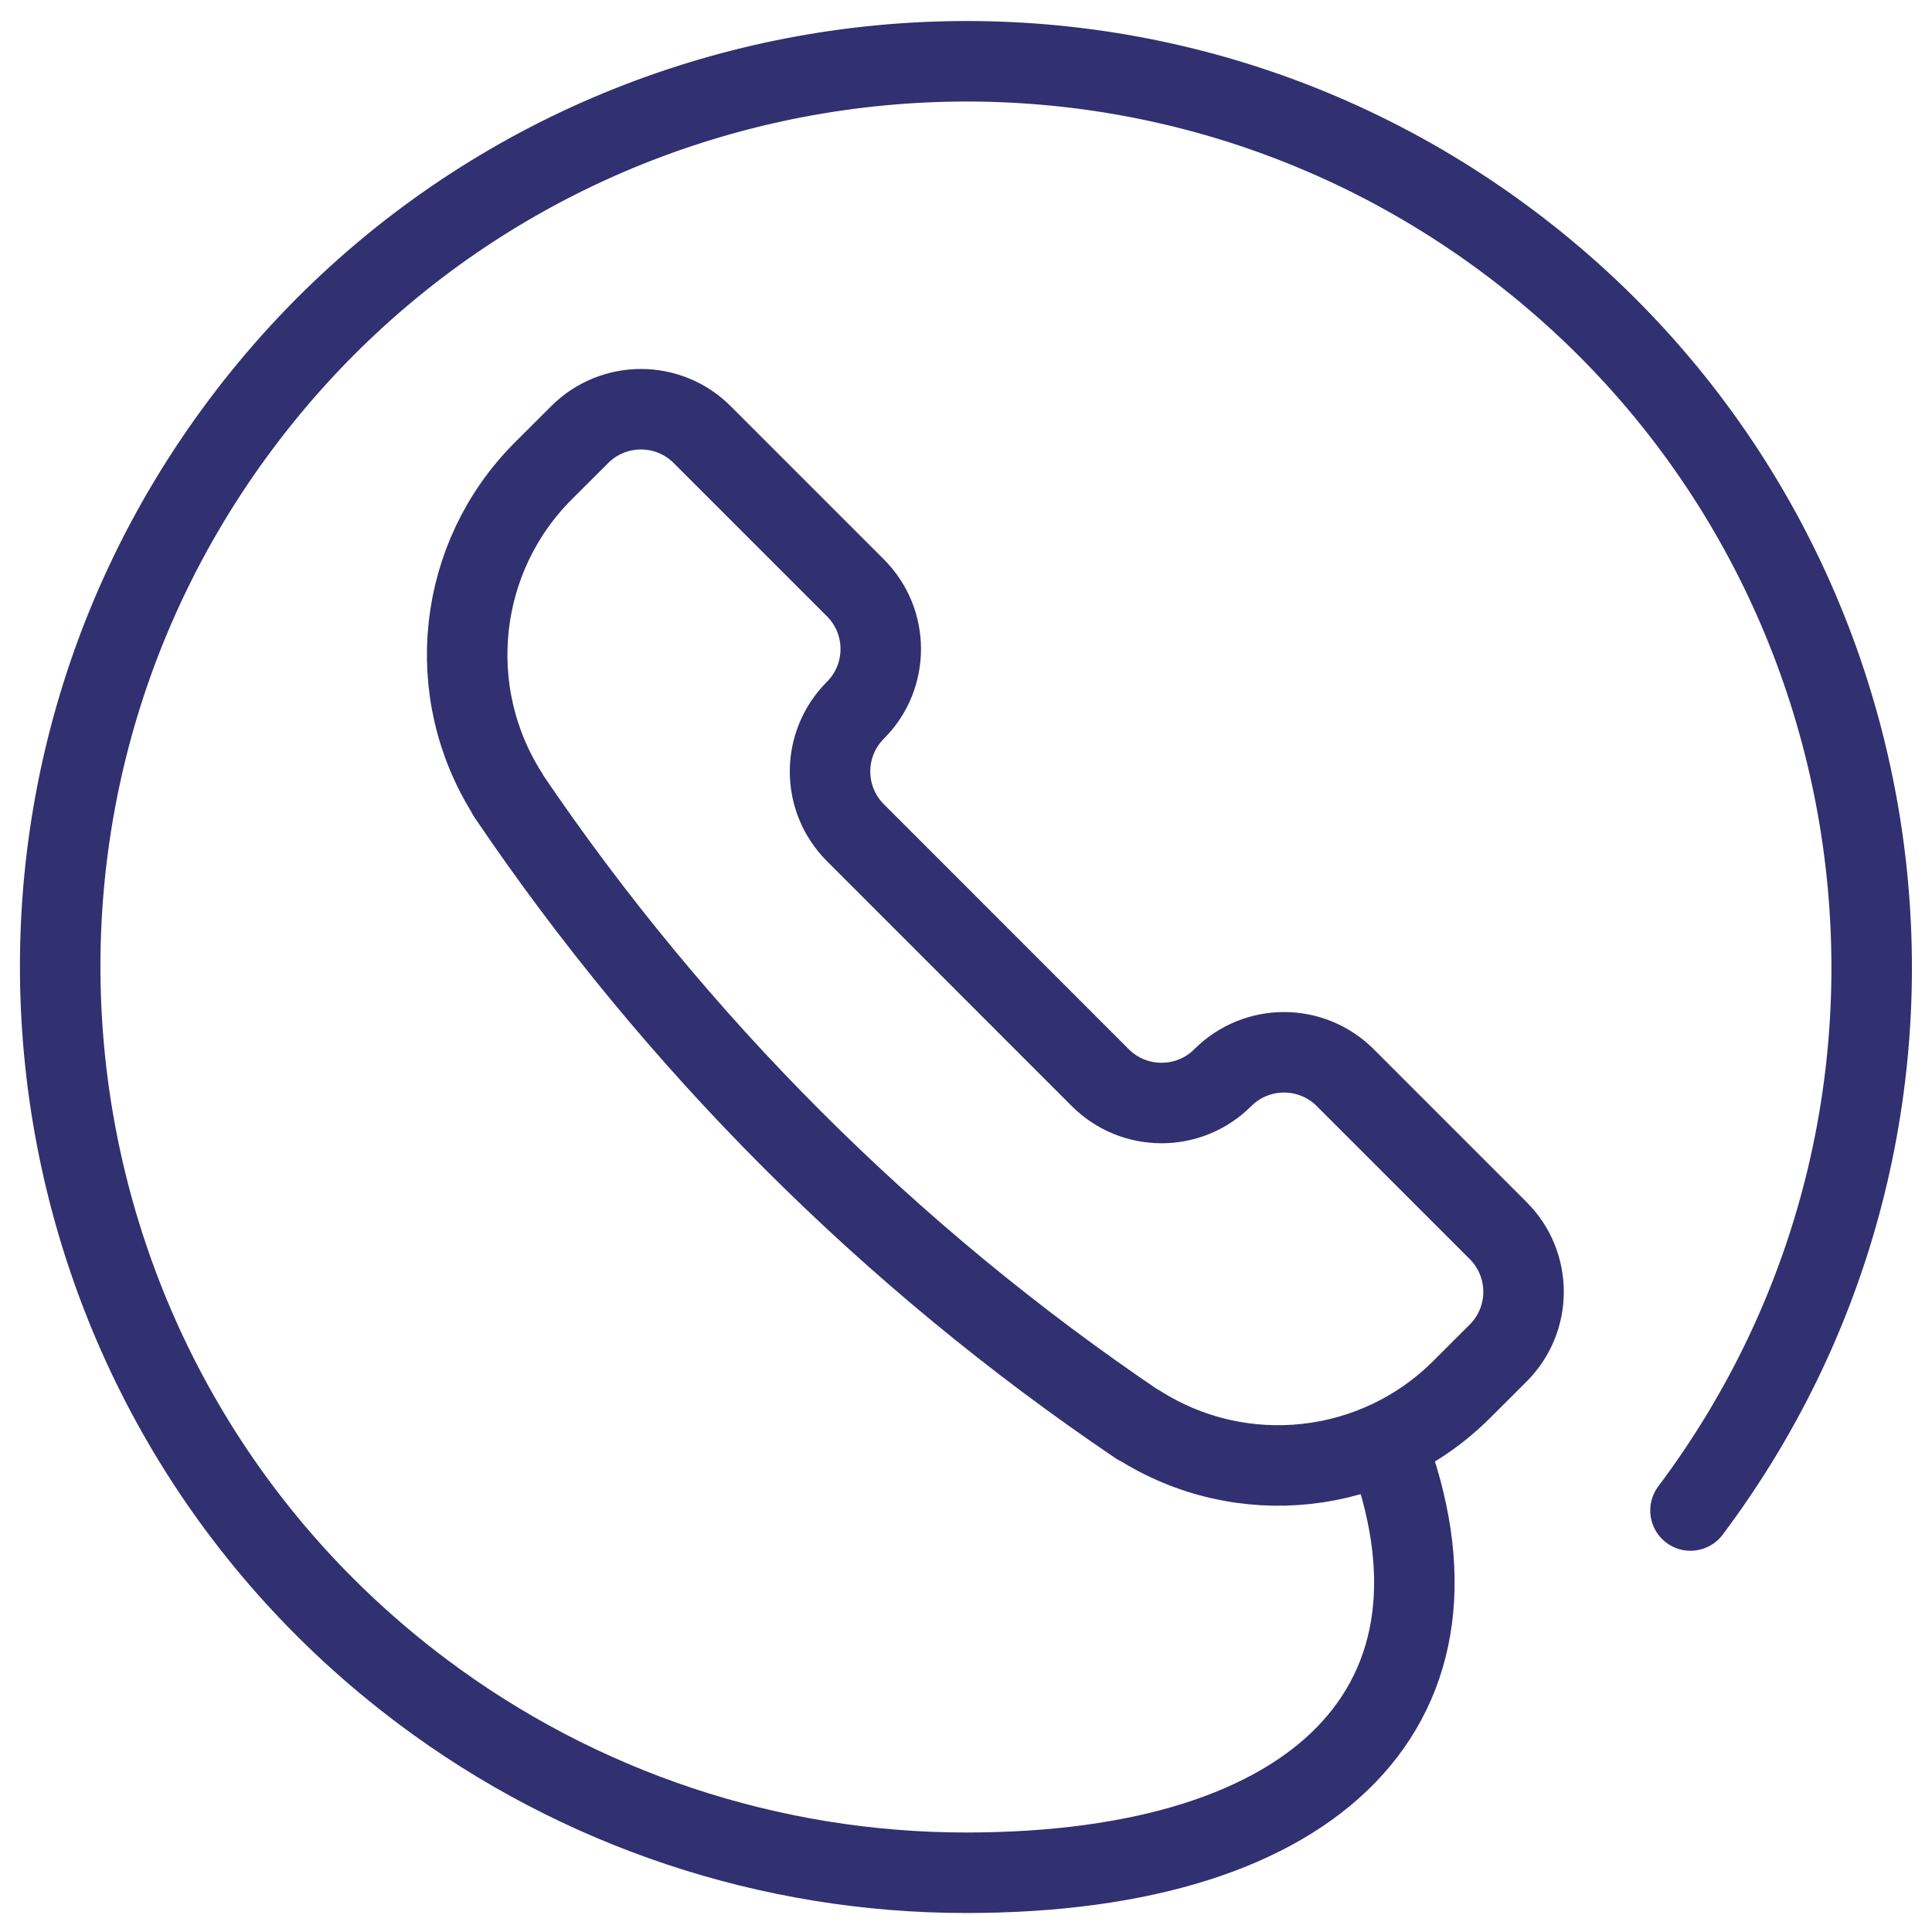
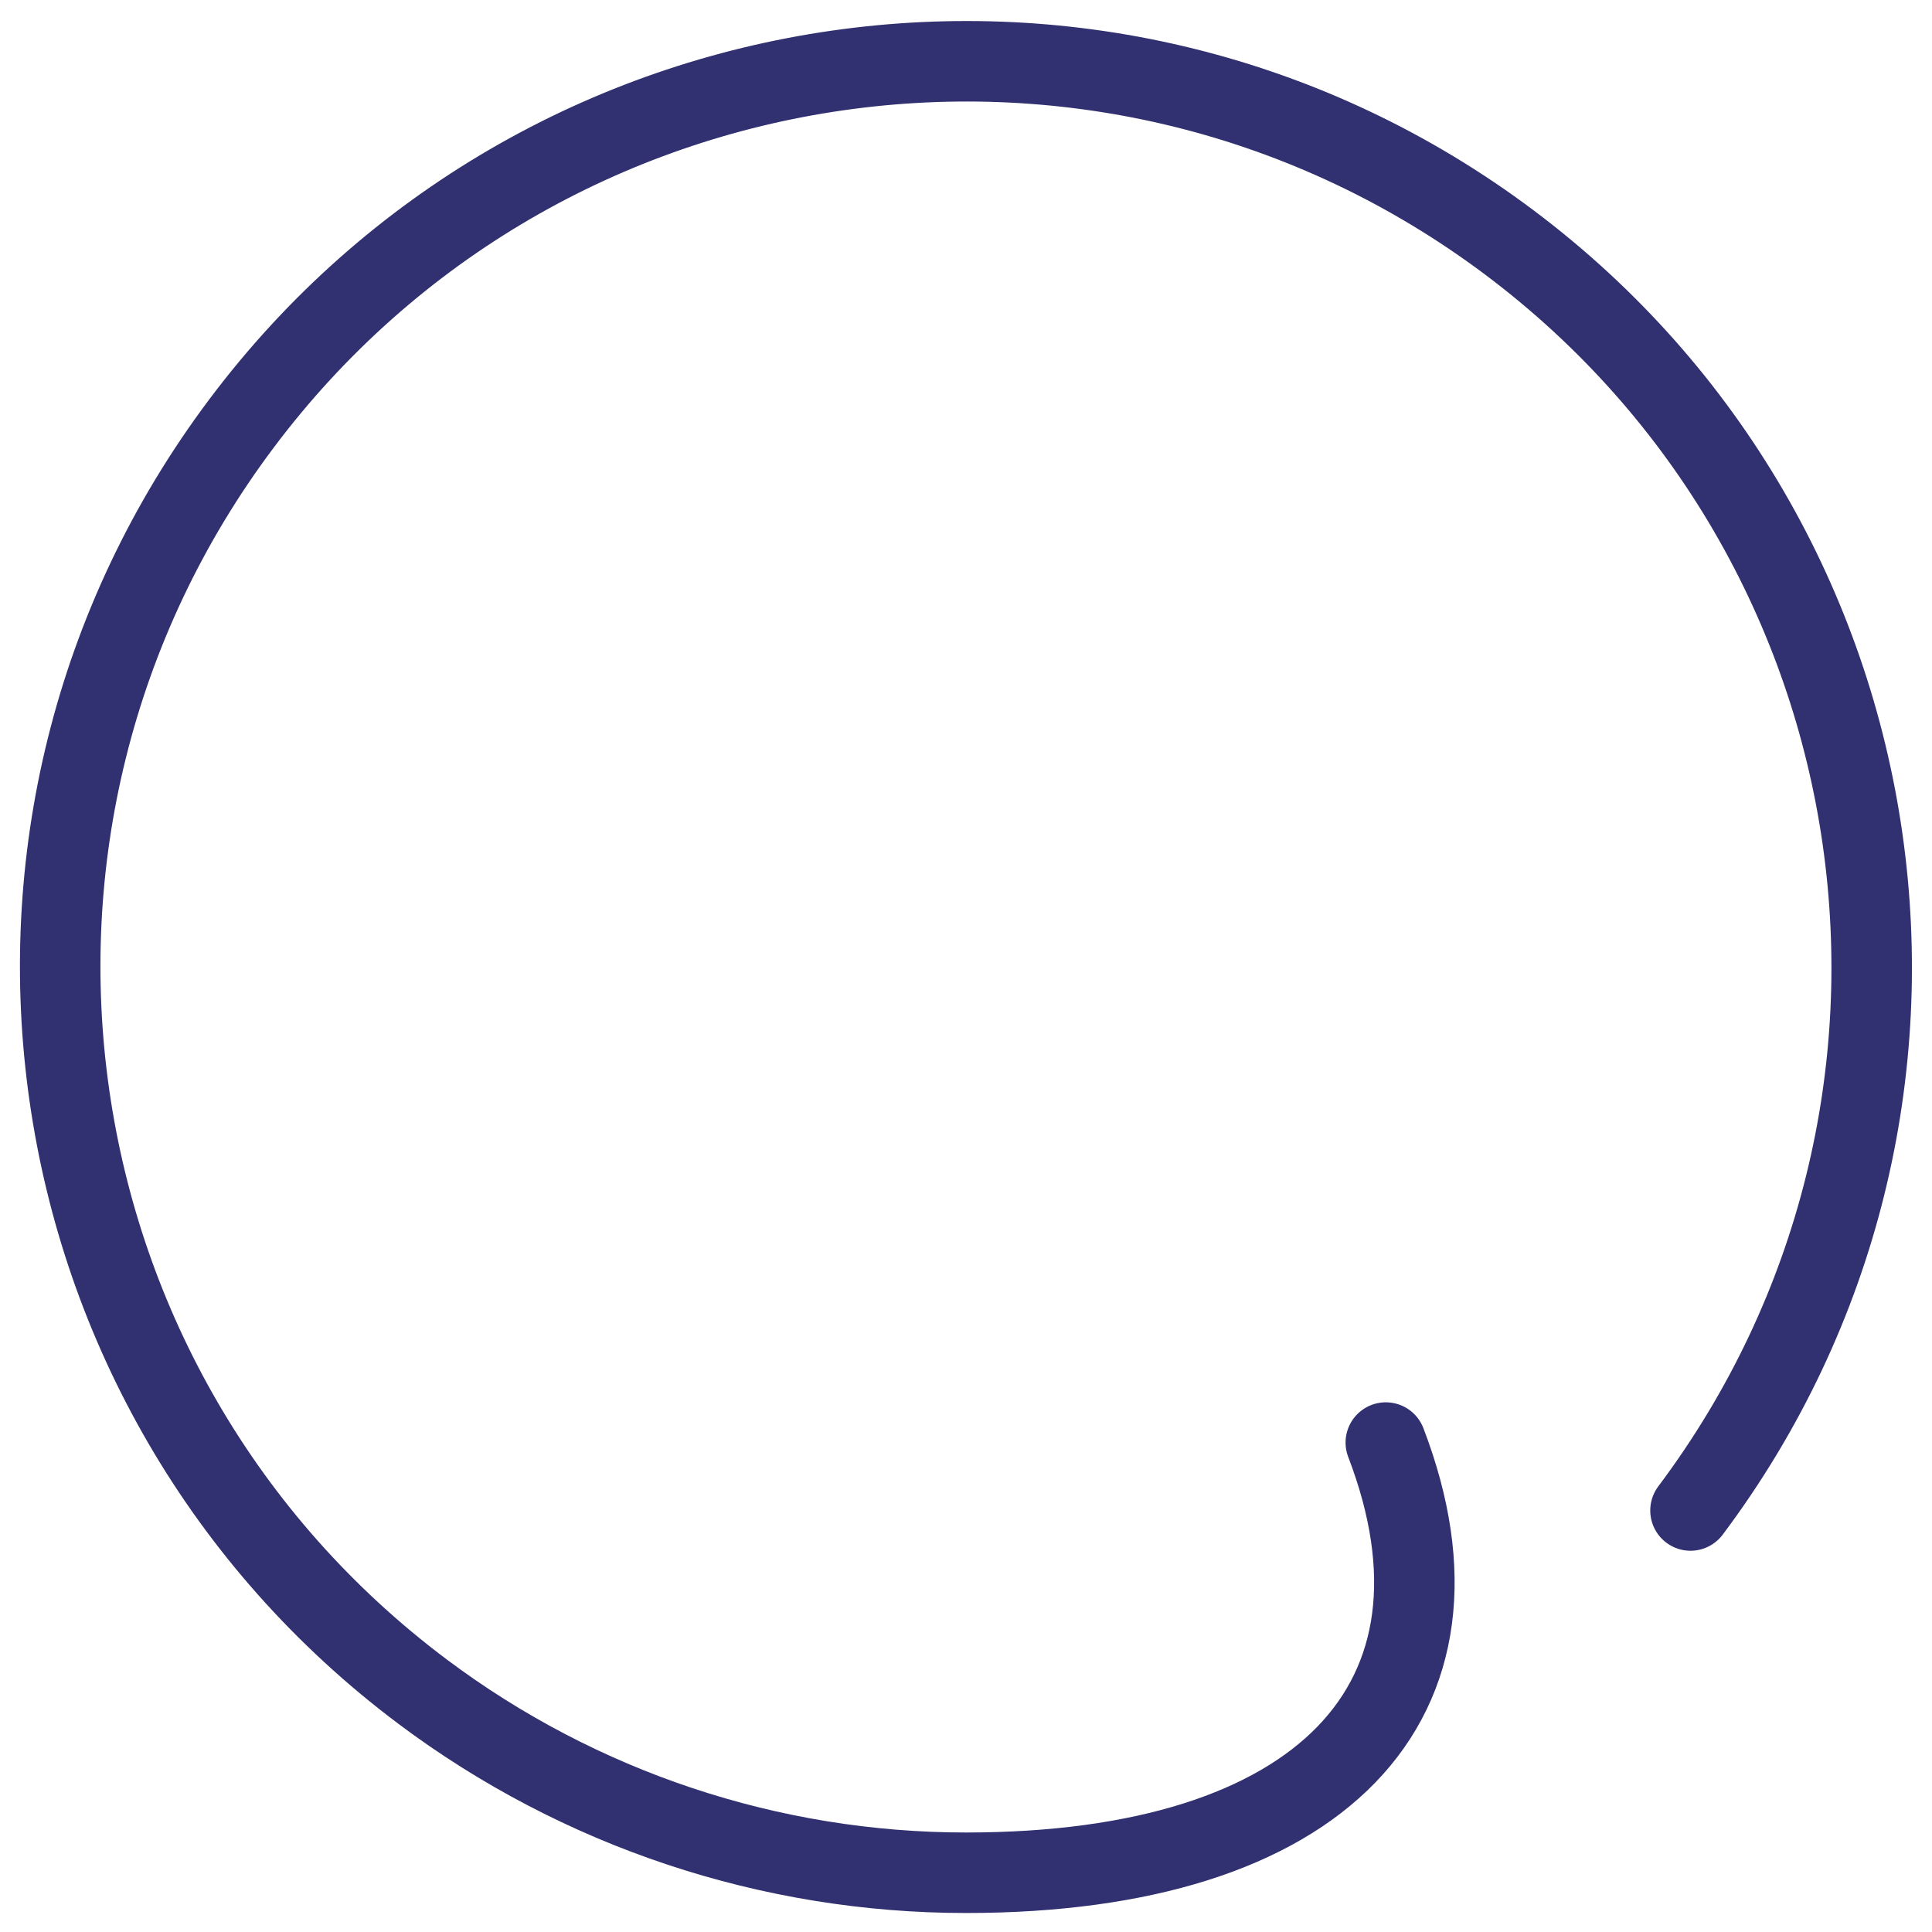
<svg xmlns="http://www.w3.org/2000/svg" width="24" height="24" viewBox="0 0 24 24" fill="none">
-   <path d="M14.137 17.7H14.145V17.7C15.421 18.512 17.09 18.329 18.159 17.259L18.611 16.808V16.808C19.031 16.388 19.031 15.707 18.611 15.287L16.711 13.387V13.387C16.291 12.967 15.61 12.967 15.19 13.387V13.387C14.77 13.807 14.088 13.807 13.668 13.387L10.626 10.344V10.344C10.206 9.924 10.206 9.243 10.626 8.823V8.823C11.046 8.403 11.046 7.722 10.626 7.302L8.726 5.402V5.402C8.308 4.98 7.626 4.977 7.204 5.396C7.203 5.397 7.201 5.398 7.2 5.4L6.748 5.851V5.851C5.679 6.921 5.496 8.59 6.308 9.866V9.873L6.308 9.873C8.394 12.958 11.051 15.615 14.137 17.7V17.7Z" stroke="#313070" stroke-linecap="round" stroke-linejoin="round" />
  <path d="M21 18.764C24.728 13.793 23.721 6.741 18.75 3.012C13.78 -0.716 6.727 0.291 2.999 5.262C-0.73 10.233 0.278 17.285 5.248 21.013C7.196 22.474 9.565 23.264 12 23.264C16.418 23.264 18.446 21.128 17.215 17.92" stroke="#313070" stroke-linecap="round" stroke-linejoin="round" />
</svg>